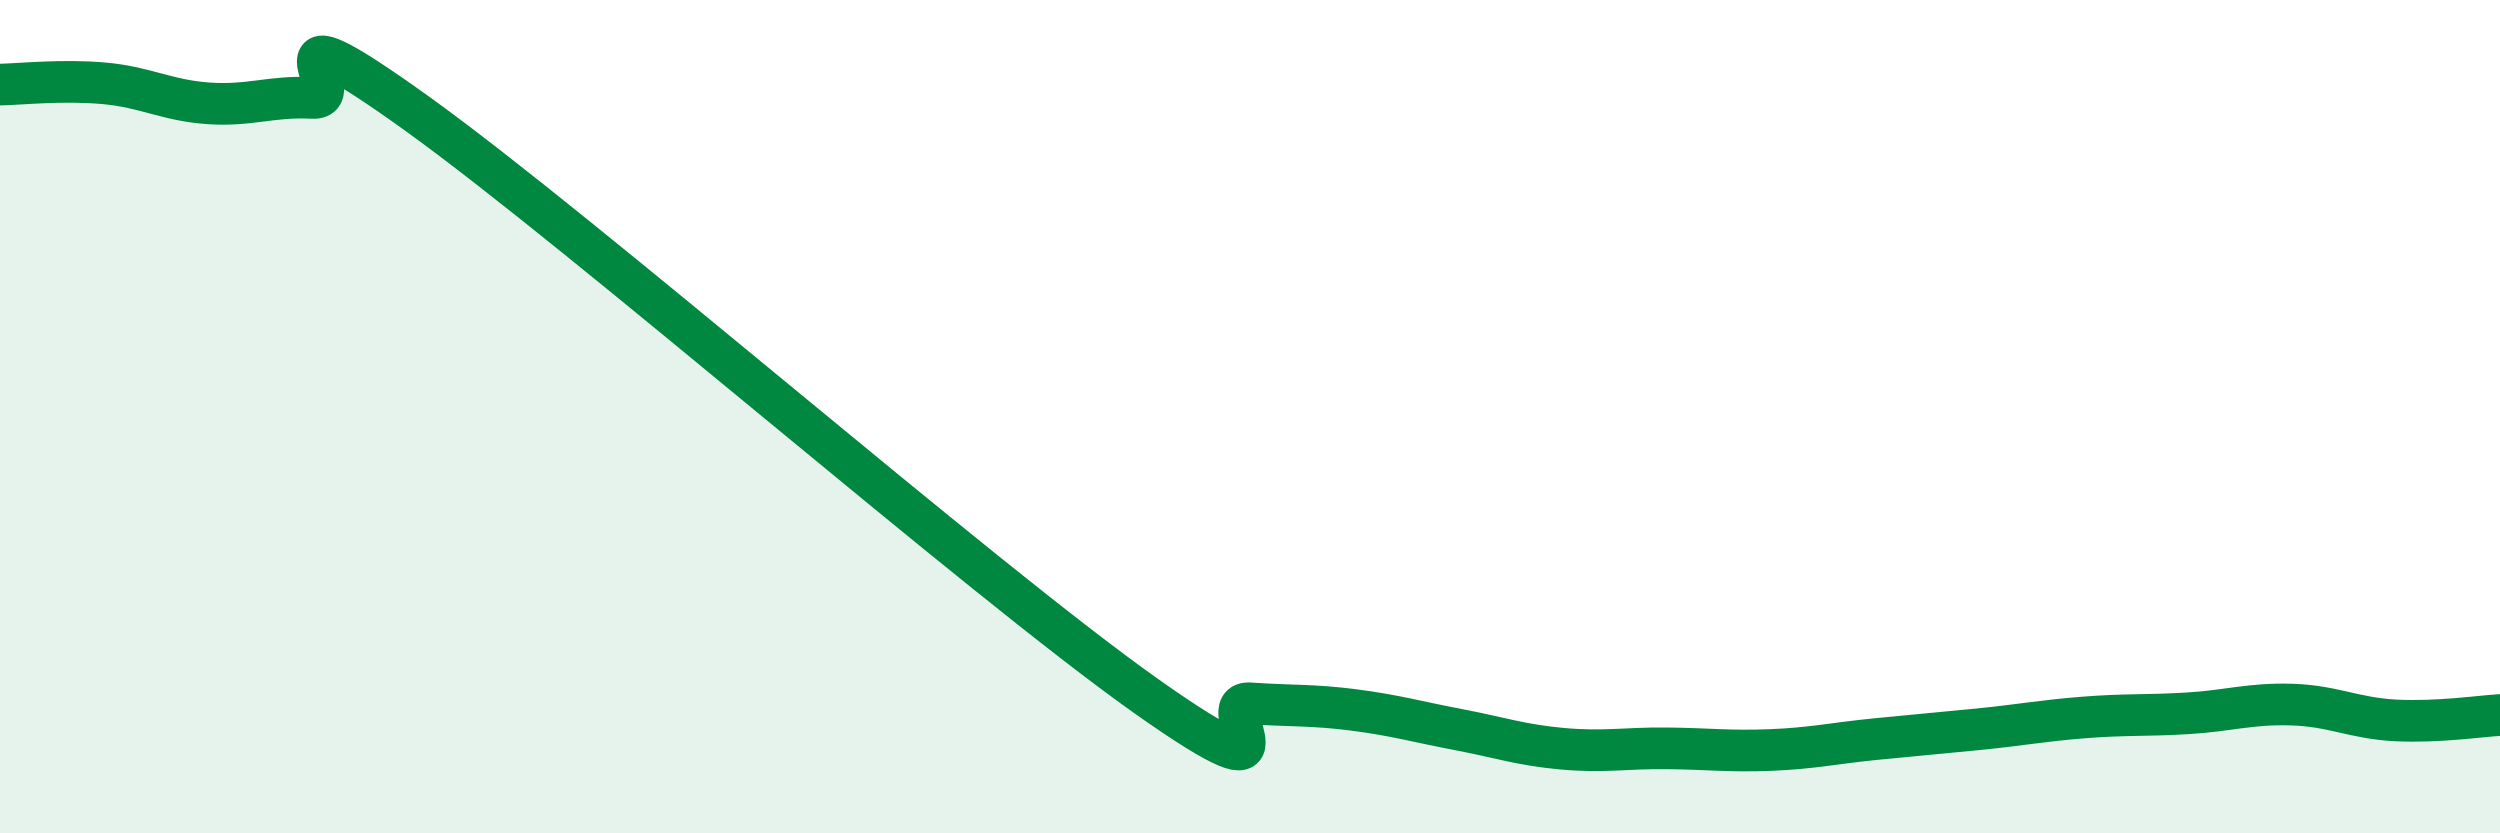
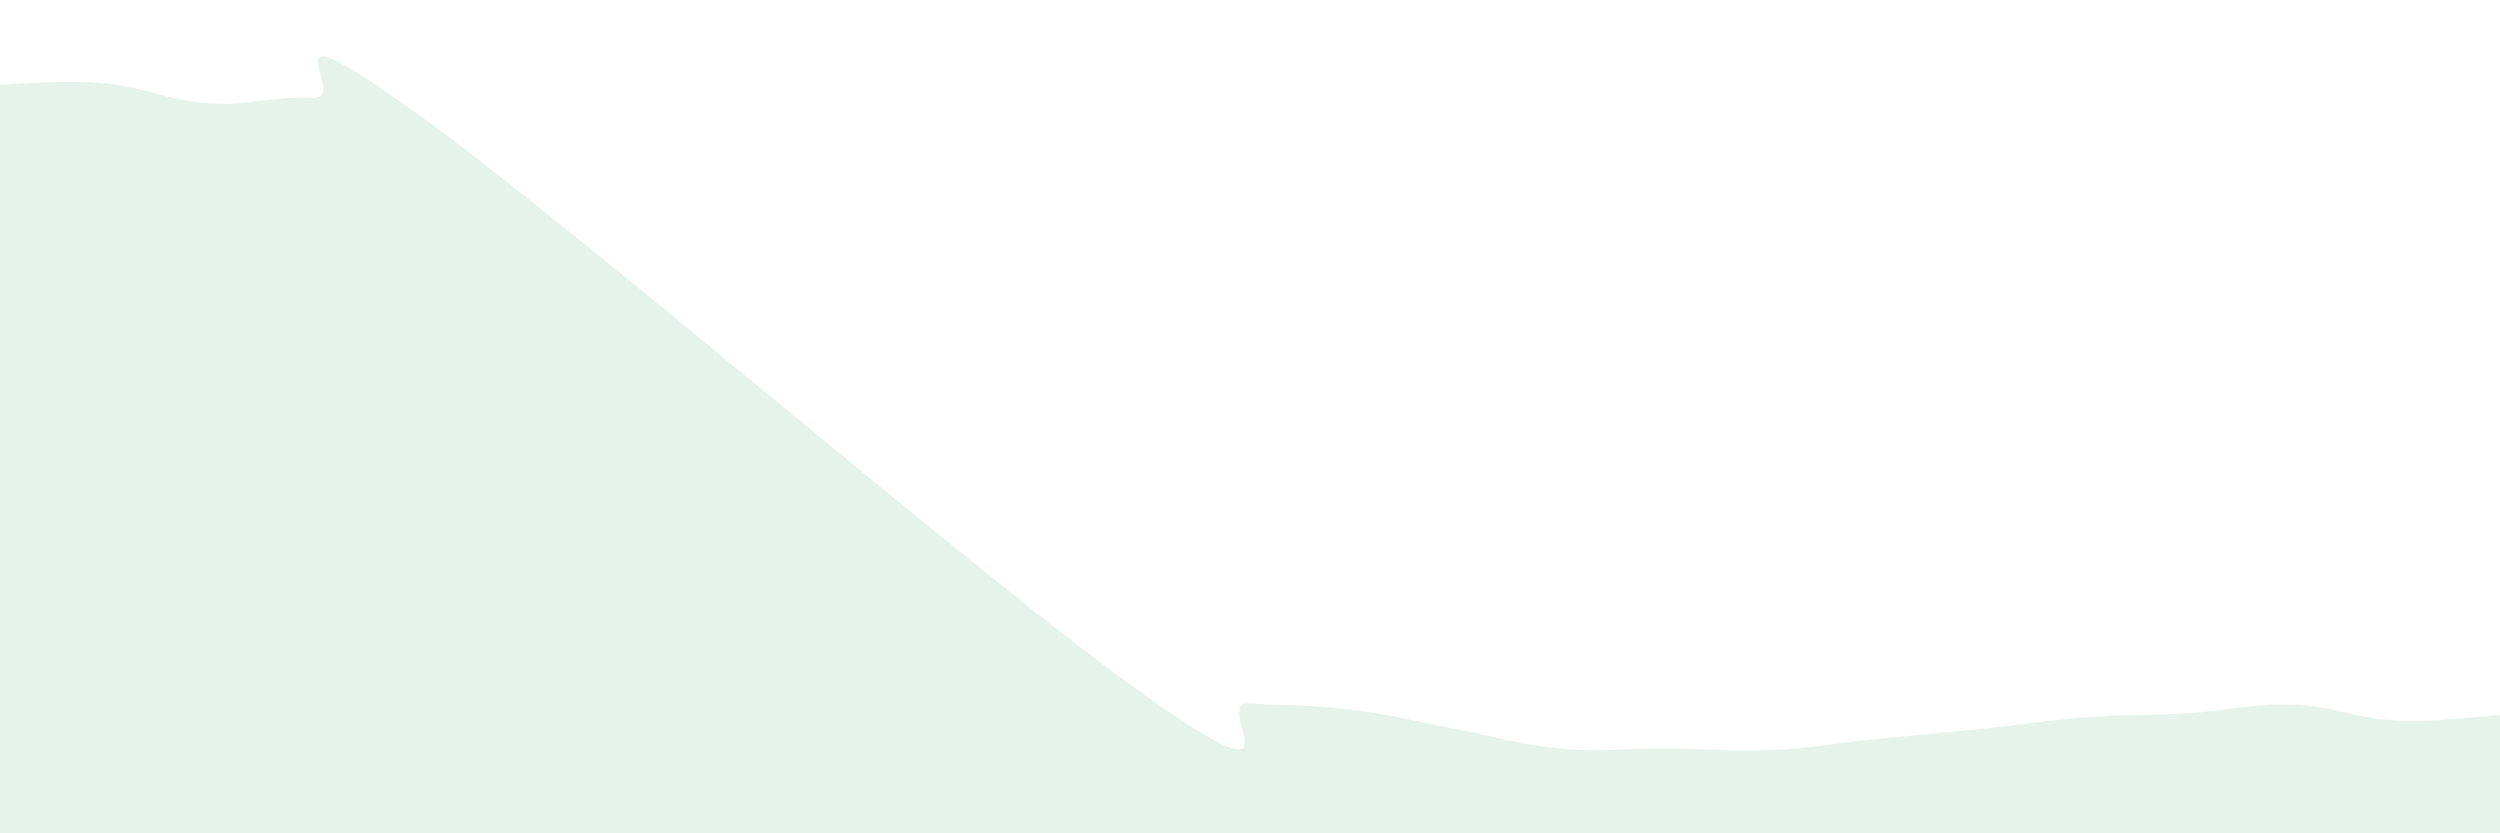
<svg xmlns="http://www.w3.org/2000/svg" width="60" height="20" viewBox="0 0 60 20">
  <path d="M 0,2.03 C 0.5,2.02 1.5,1.91 2.5,2 C 3.5,2.09 4,2.41 5,2.48 C 6,2.55 6.5,2.3 7.5,2.35 C 8.5,2.4 6,-0.15 10,2.72 C 14,5.59 23.5,13.87 27.5,16.7 C 31.5,19.53 29,16.81 30,16.88 C 31,16.95 31.5,16.91 32.5,17.04 C 33.5,17.17 34,17.32 35,17.51 C 36,17.7 36.5,17.88 37.5,17.97 C 38.5,18.06 39,17.95 40,17.96 C 41,17.97 41.5,18.04 42.5,18 C 43.5,17.96 44,17.84 45,17.74 C 46,17.64 46.5,17.6 47.5,17.5 C 48.5,17.4 49,17.3 50,17.22 C 51,17.14 51.5,17.18 52.5,17.12 C 53.5,17.06 54,16.88 55,16.91 C 56,16.94 56.5,17.24 57.5,17.29 C 58.5,17.34 59.5,17.19 60,17.16L60 20L0 20Z" fill="#008740" opacity="0.1" stroke-linecap="round" stroke-linejoin="round" />
-   <path d="M 0,2.03 C 0.5,2.02 1.5,1.91 2.5,2 C 3.5,2.09 4,2.41 5,2.48 C 6,2.55 6.5,2.3 7.5,2.35 C 8.5,2.4 6,-0.15 10,2.72 C 14,5.59 23.5,13.87 27.5,16.7 C 31.5,19.53 29,16.81 30,16.88 C 31,16.95 31.5,16.91 32.5,17.04 C 33.5,17.17 34,17.32 35,17.51 C 36,17.7 36.5,17.88 37.5,17.97 C 38.5,18.06 39,17.95 40,17.96 C 41,17.97 41.5,18.04 42.5,18 C 43.5,17.96 44,17.84 45,17.74 C 46,17.64 46.5,17.6 47.5,17.5 C 48.5,17.4 49,17.3 50,17.22 C 51,17.14 51.5,17.18 52.5,17.12 C 53.5,17.06 54,16.88 55,16.91 C 56,16.94 56.5,17.24 57.5,17.29 C 58.5,17.34 59.5,17.19 60,17.16" stroke="#008740" stroke-width="1" fill="none" stroke-linecap="round" stroke-linejoin="round" />
</svg>